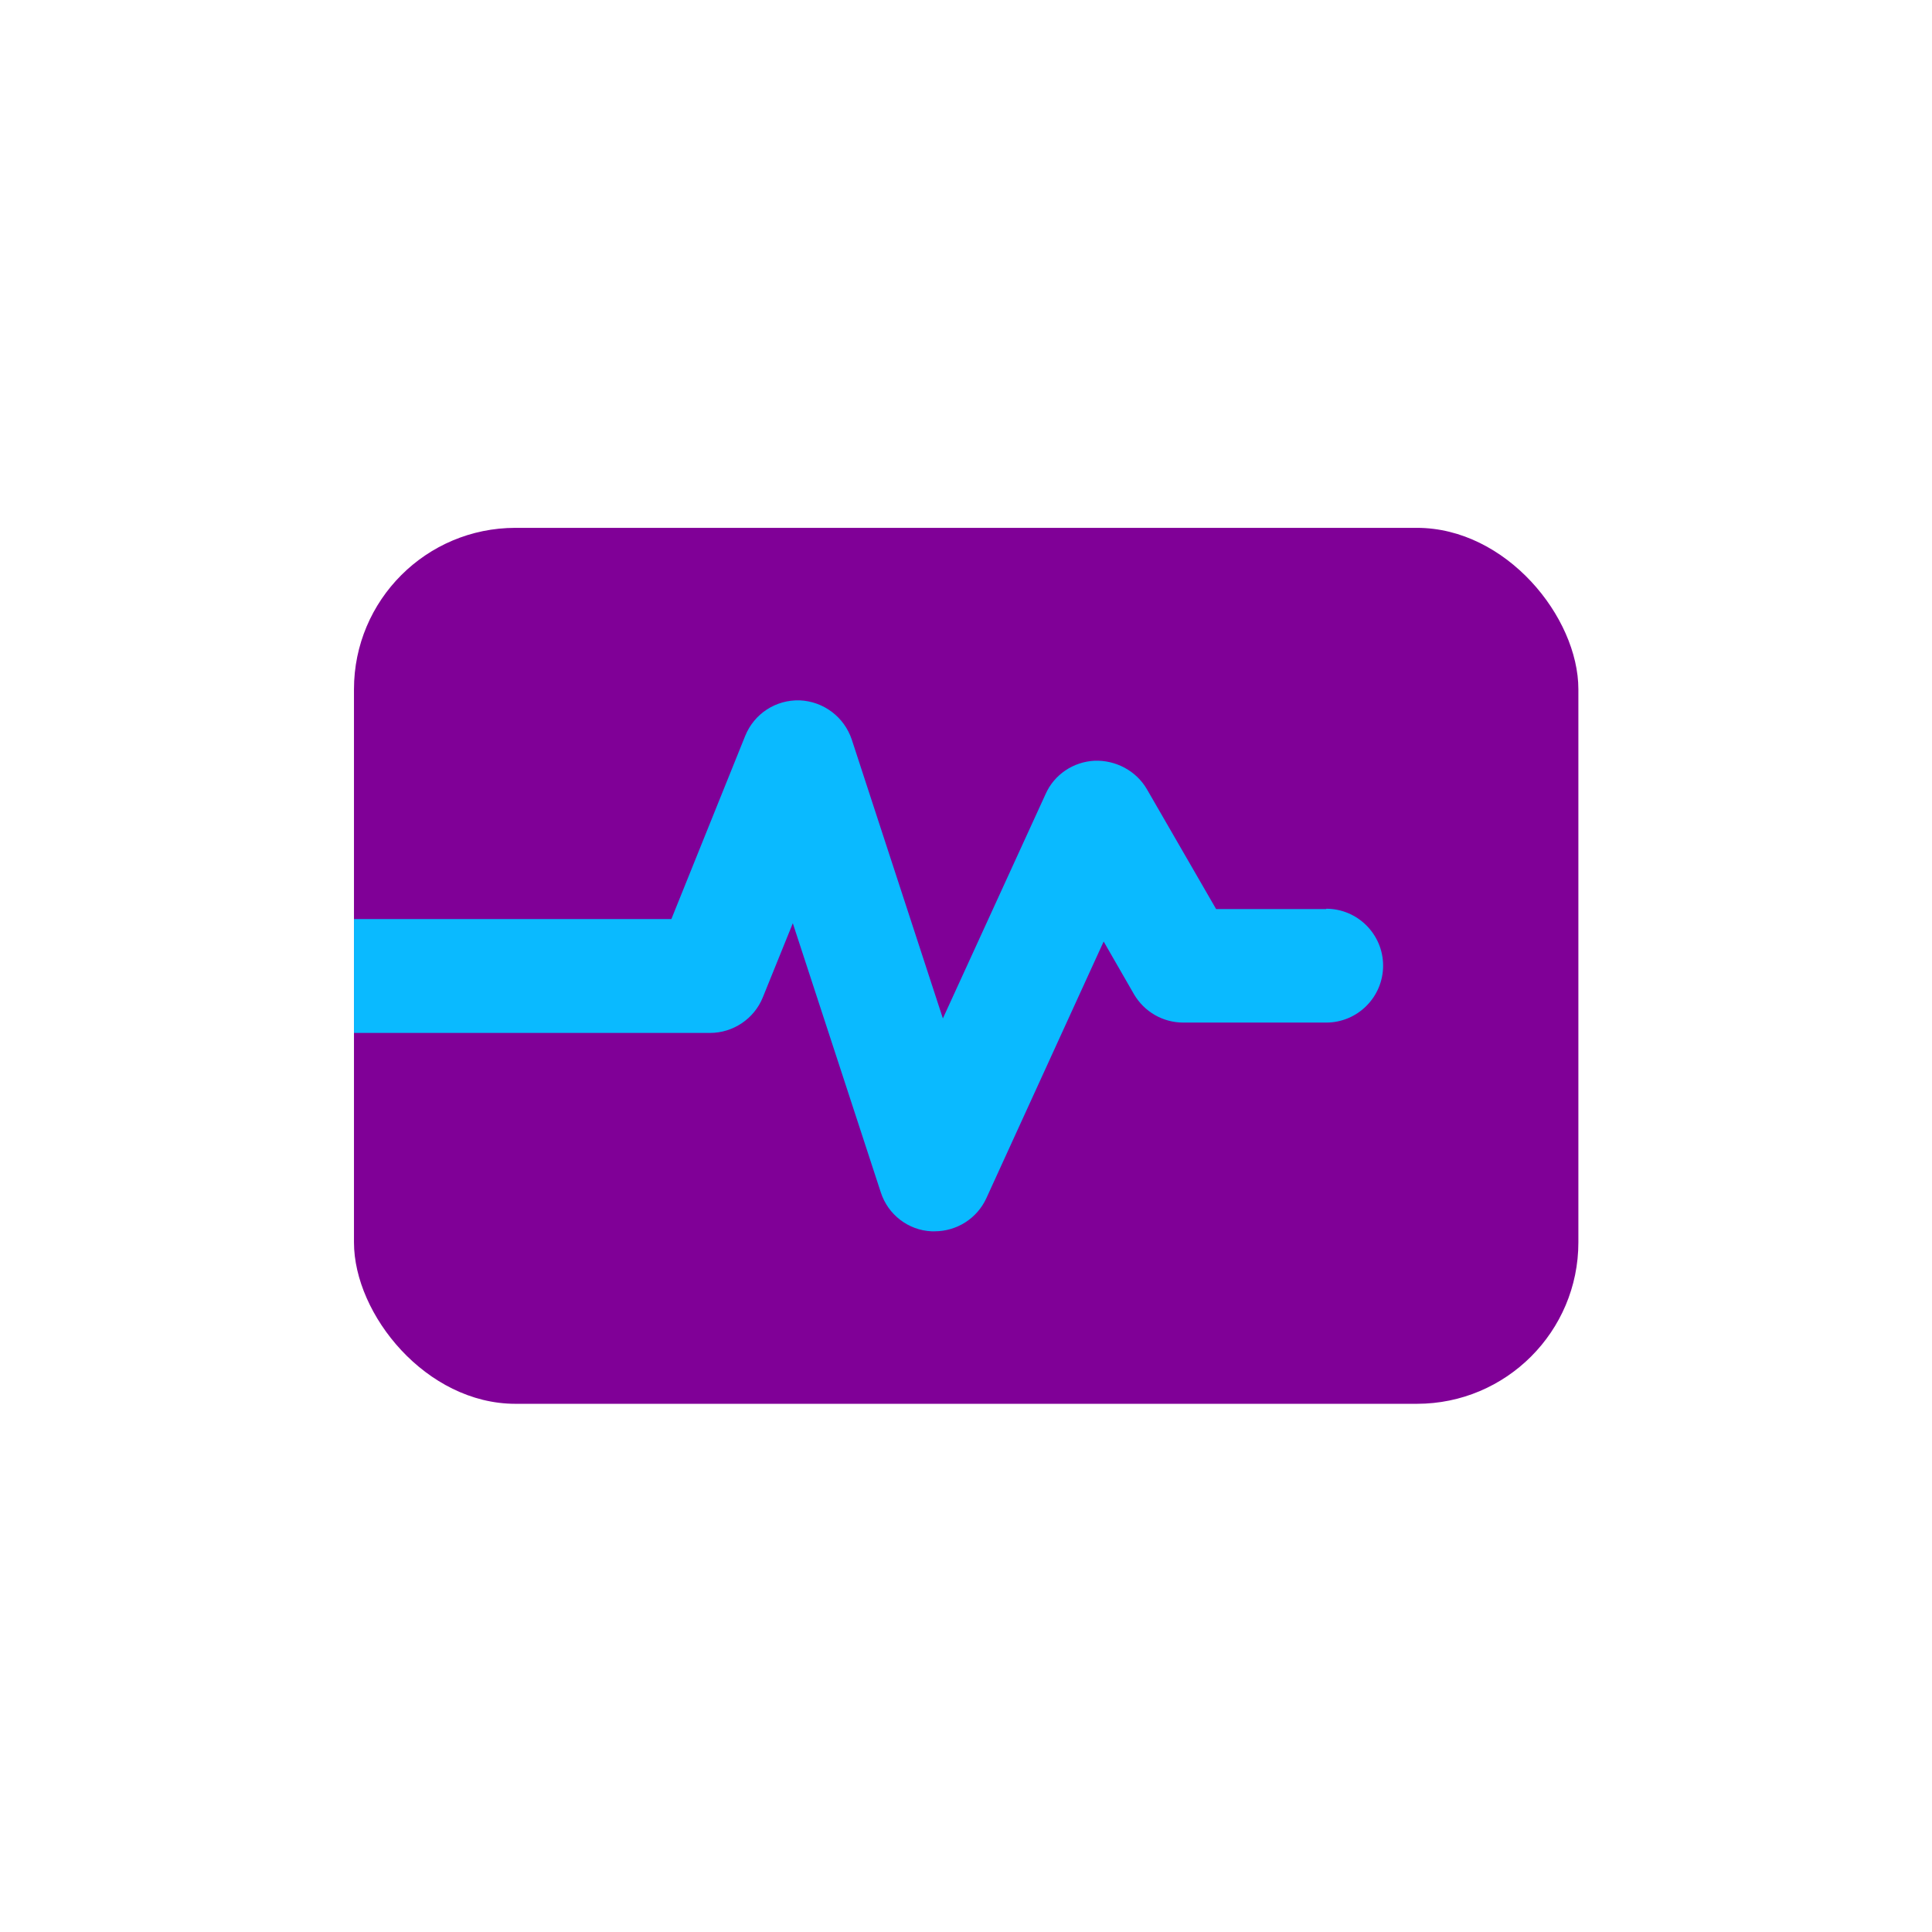
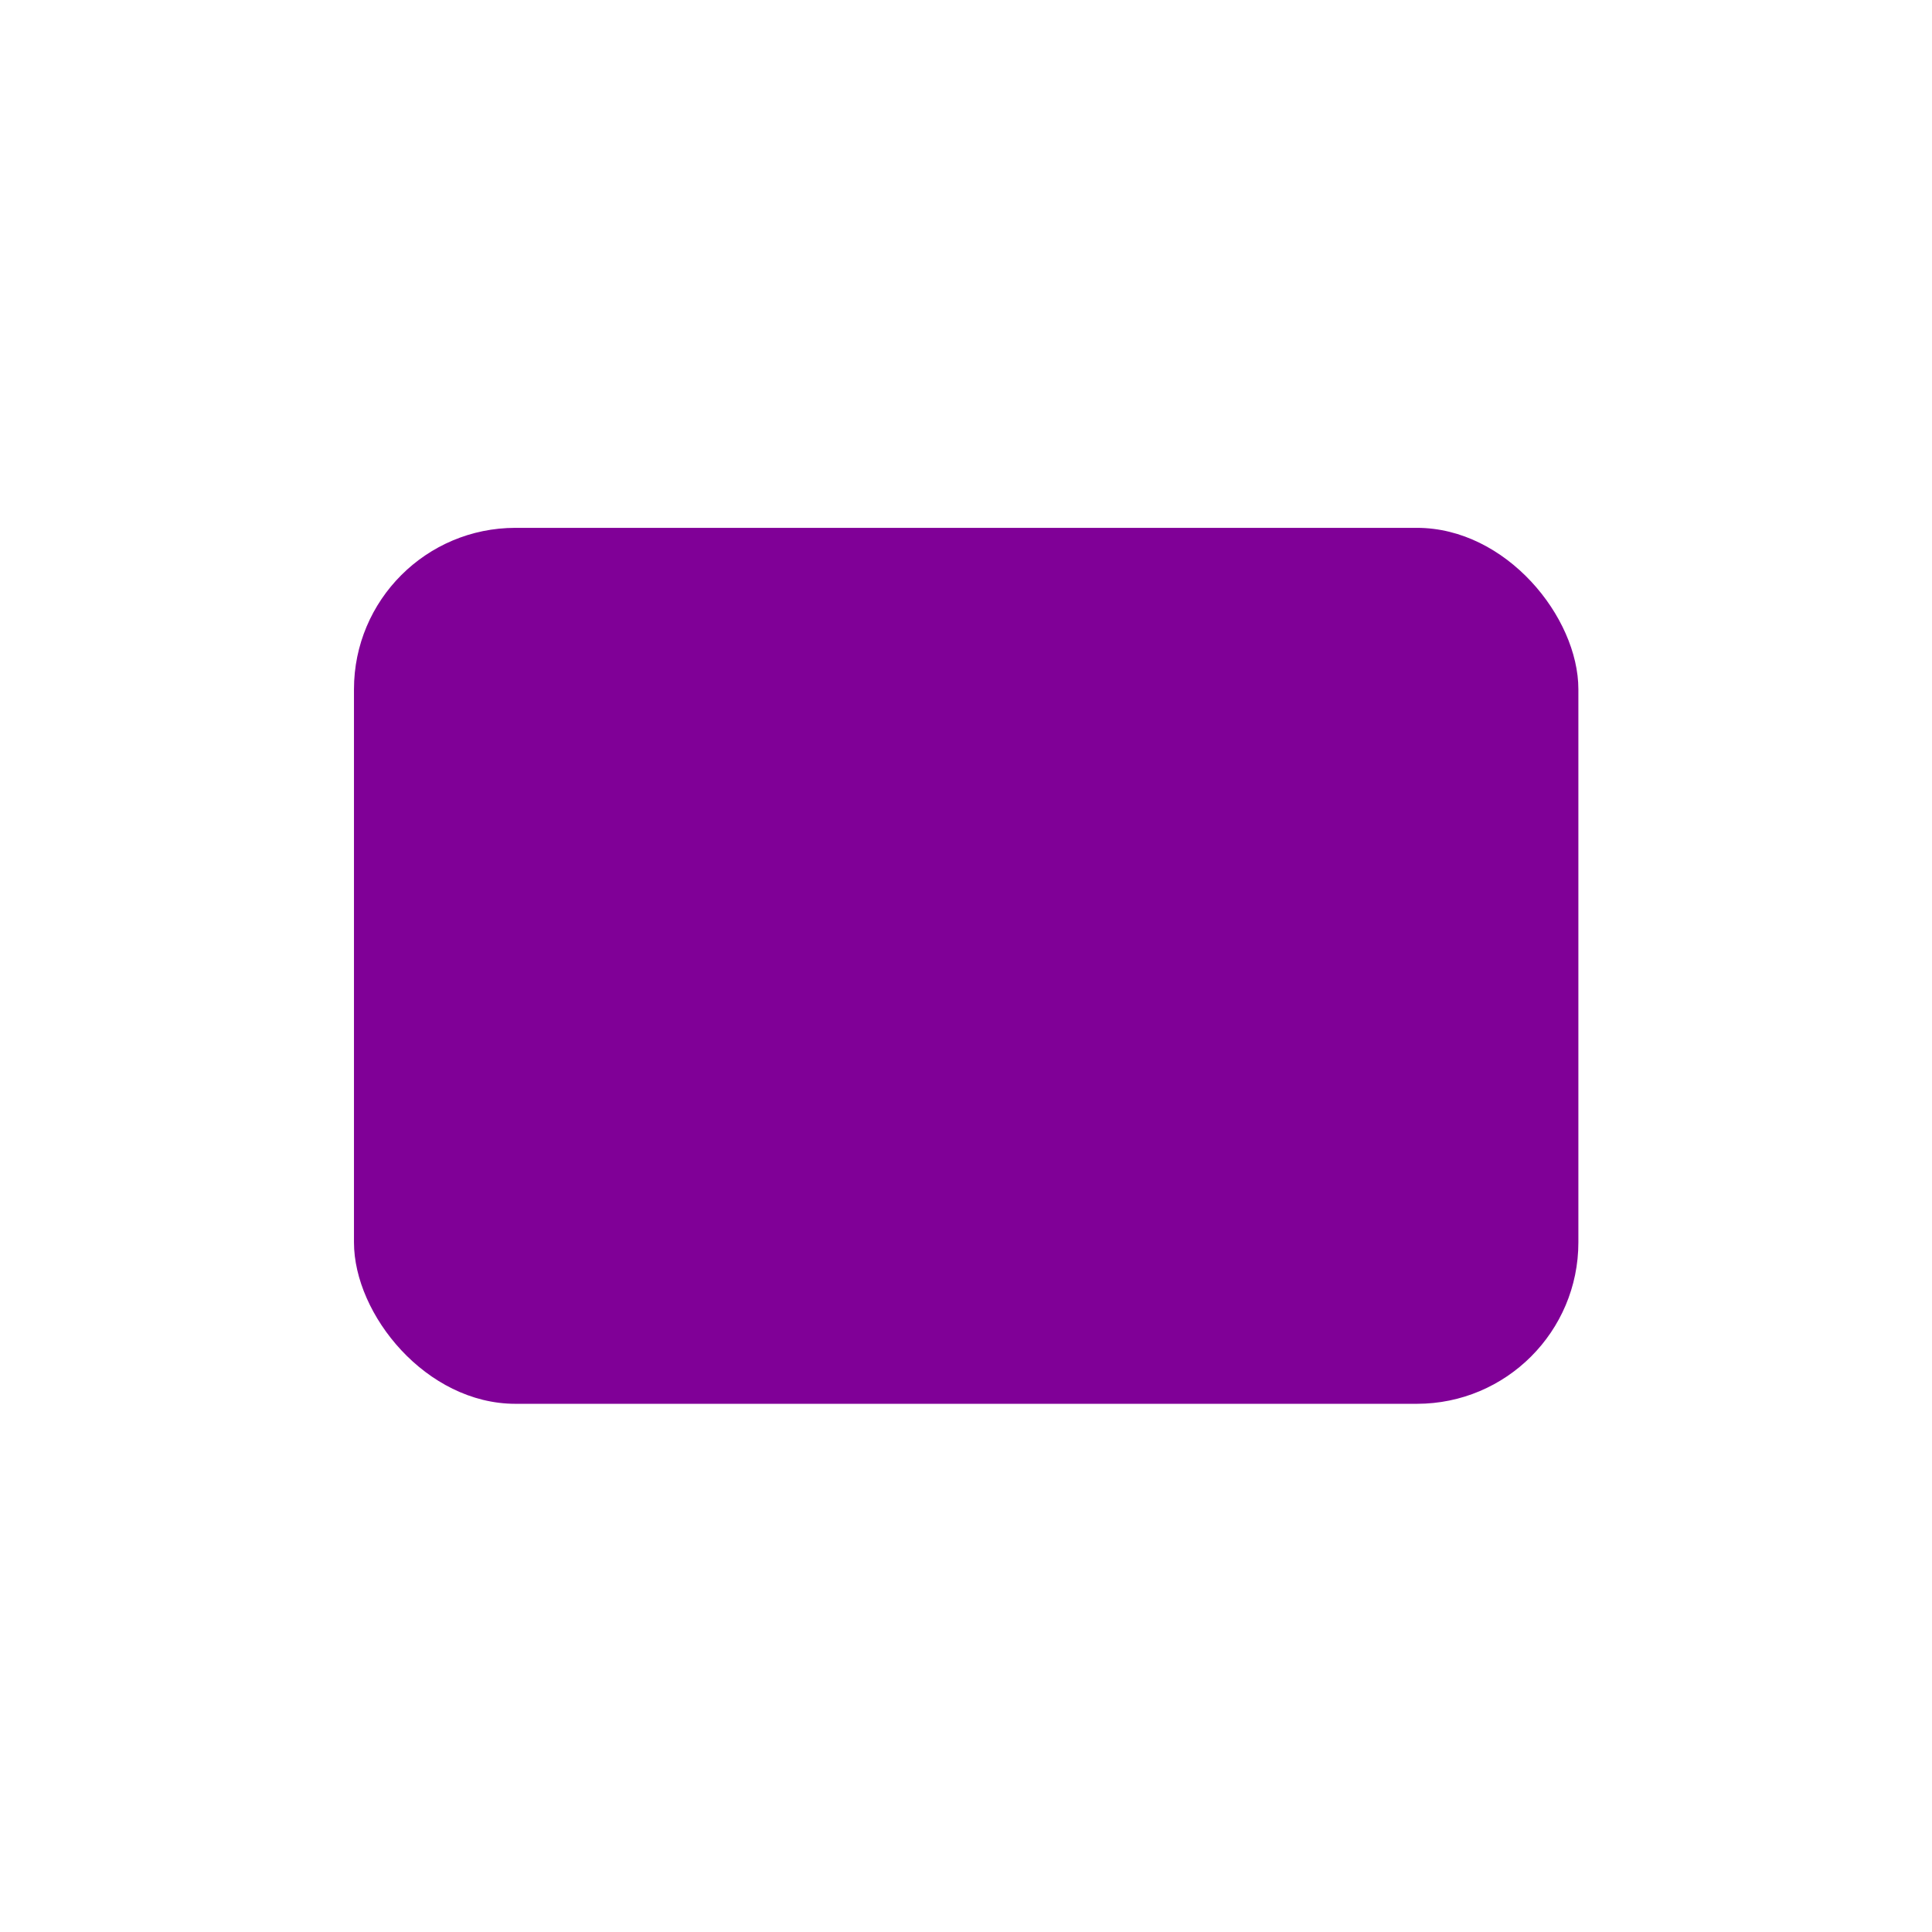
<svg xmlns="http://www.w3.org/2000/svg" id="Layer_1" viewBox="0 0 56 56">
  <defs>
    <style>.cls-1{fill:#800097;}.cls-2{fill:#0abaff;}</style>
  </defs>
  <rect class="cls-1" x="10.26" y="15.3" width="35.49" height="25.39" rx="4.68" ry="4.68" />
-   <path class="cls-2" d="M38.44,26.35h-3.19l-2.01-3.48c-.31-.53-.9-.84-1.51-.82-.62,.03-1.17,.4-1.42,.96l-2.98,6.51-2.64-8.08c-.22-.66-.82-1.11-1.51-1.14-.7-.02-1.32,.39-1.58,1.03l-2.14,5.31H10.26v3.3h10.32c.67,0,1.28-.41,1.53-1.03l.87-2.15,2.55,7.8c.21,.65,.8,1.1,1.47,1.13,.03,0,.06,0,.09,0,.64,0,1.23-.37,1.5-.96l3.4-7.44,.88,1.53c.3,.51,.84,.82,1.43,.82h4.14c.91,0,1.65-.74,1.65-1.65s-.74-1.65-1.65-1.65Z" />
</svg>